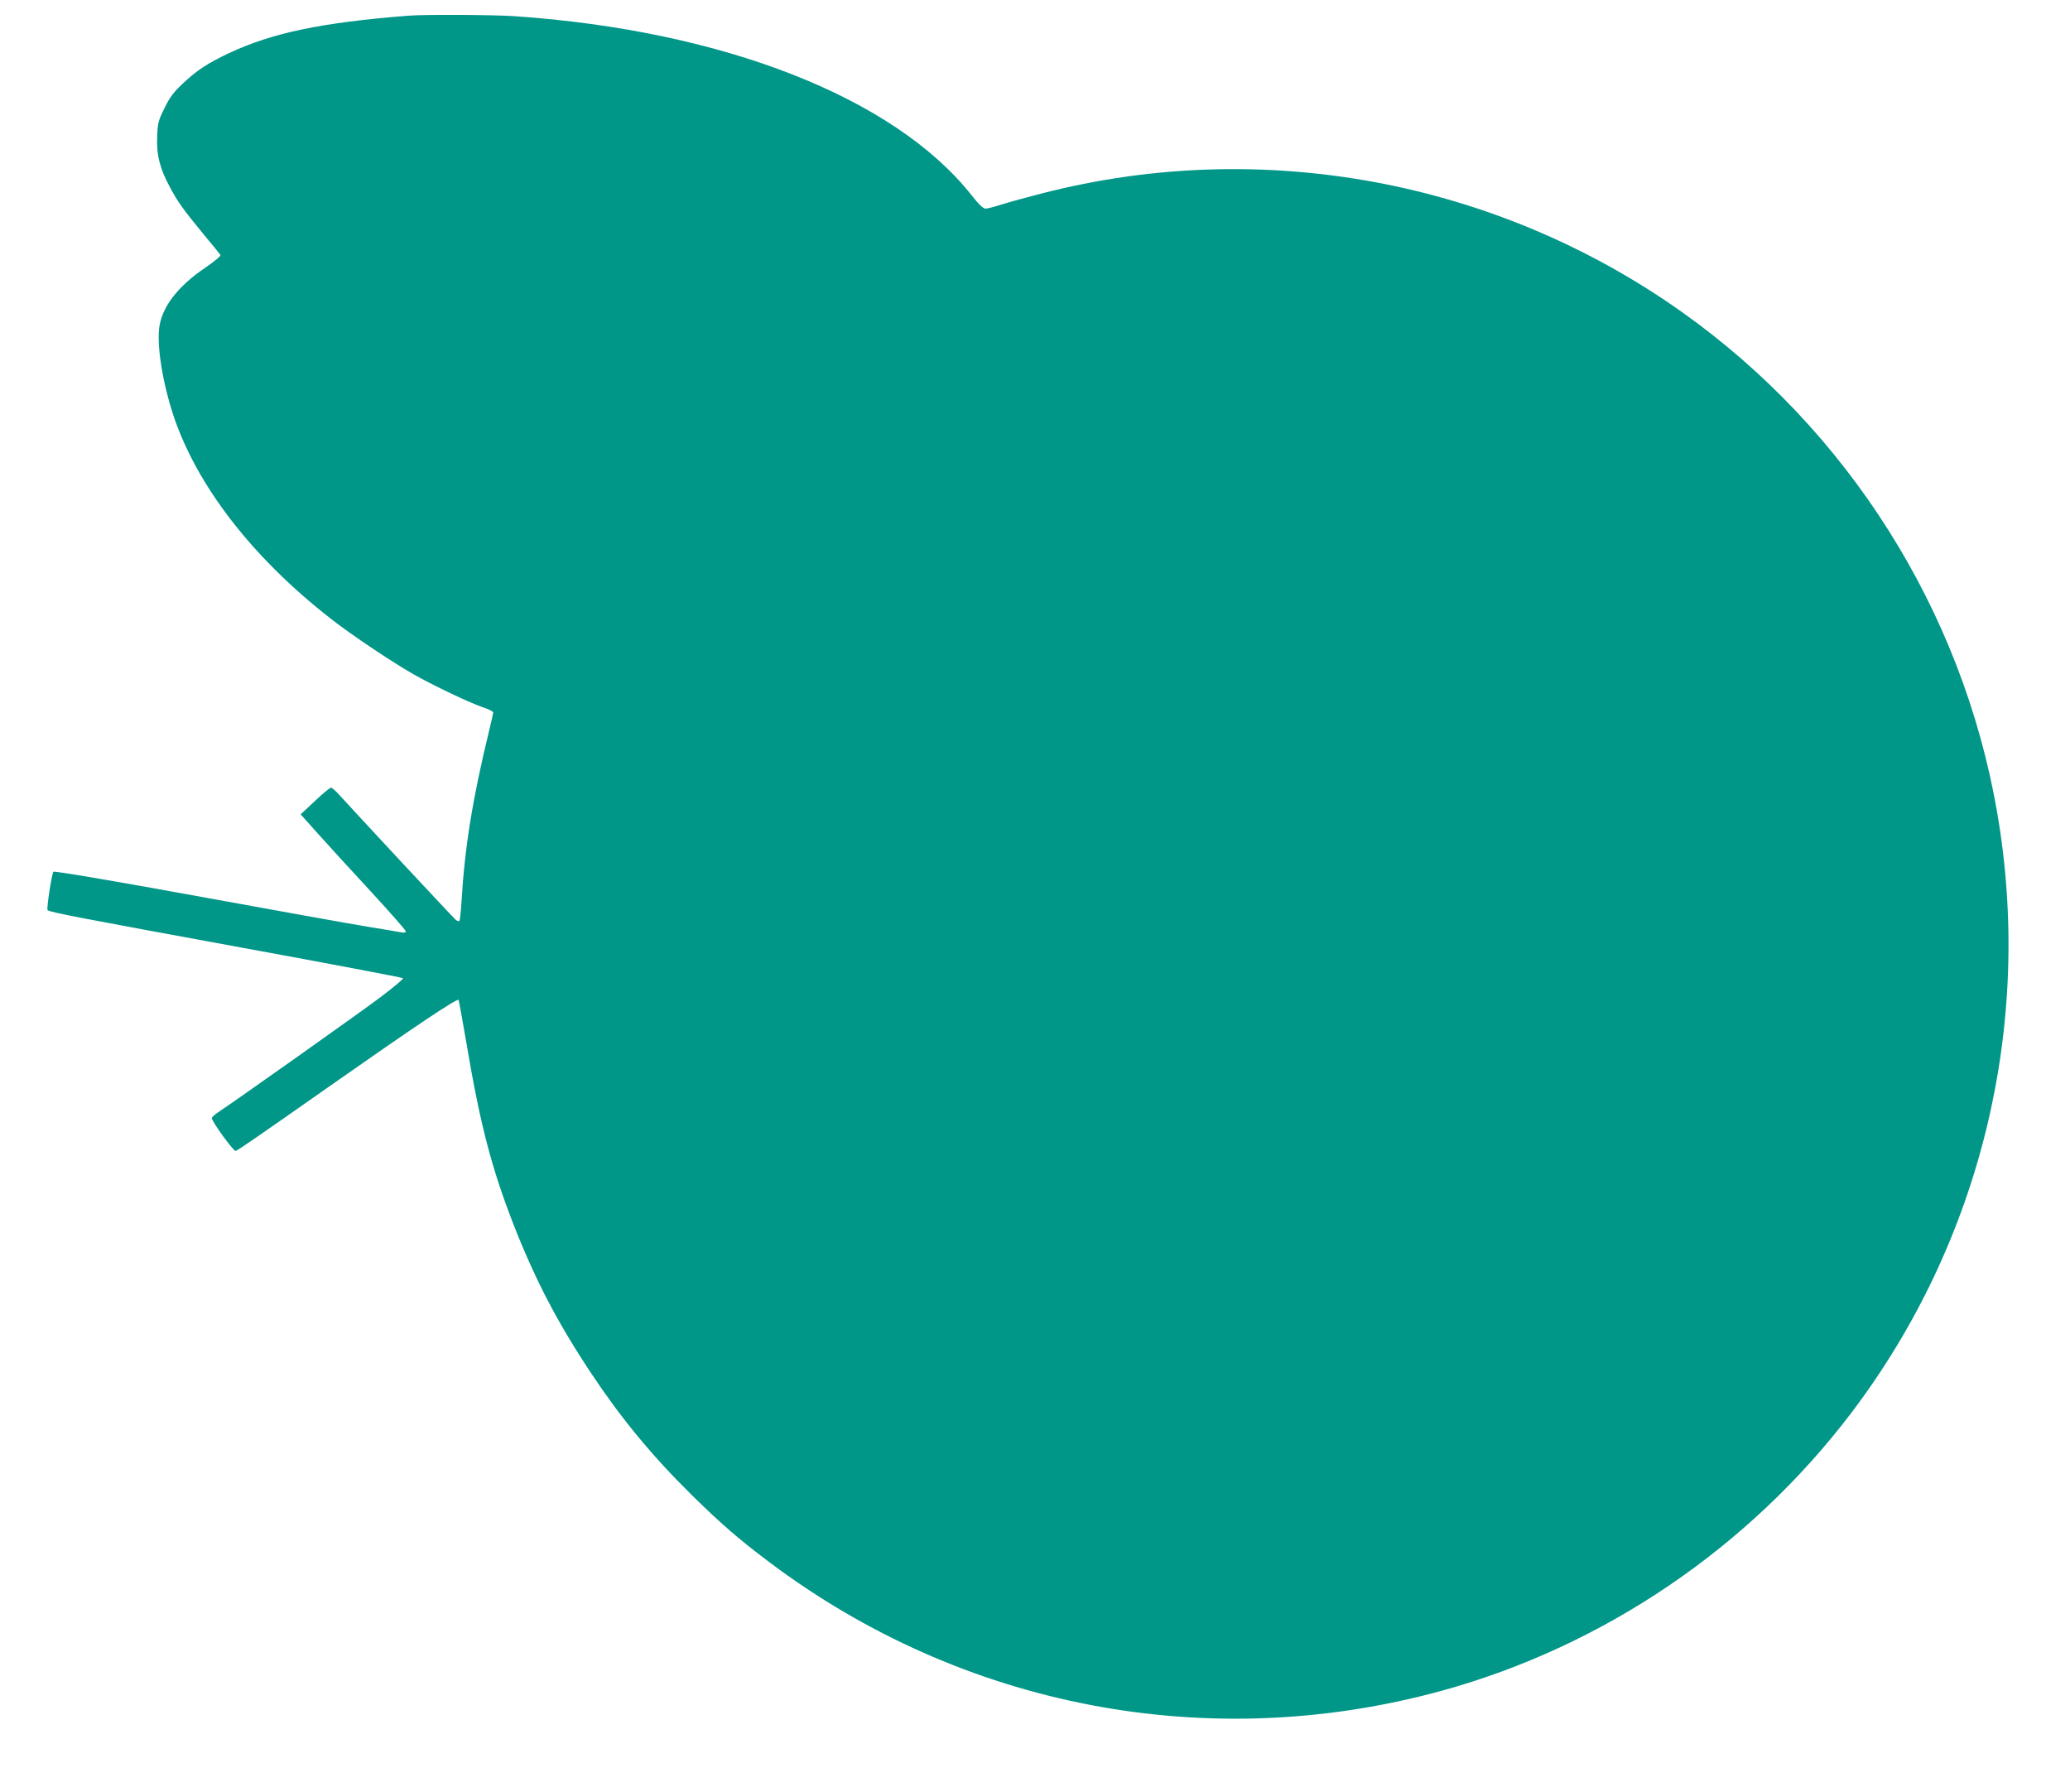
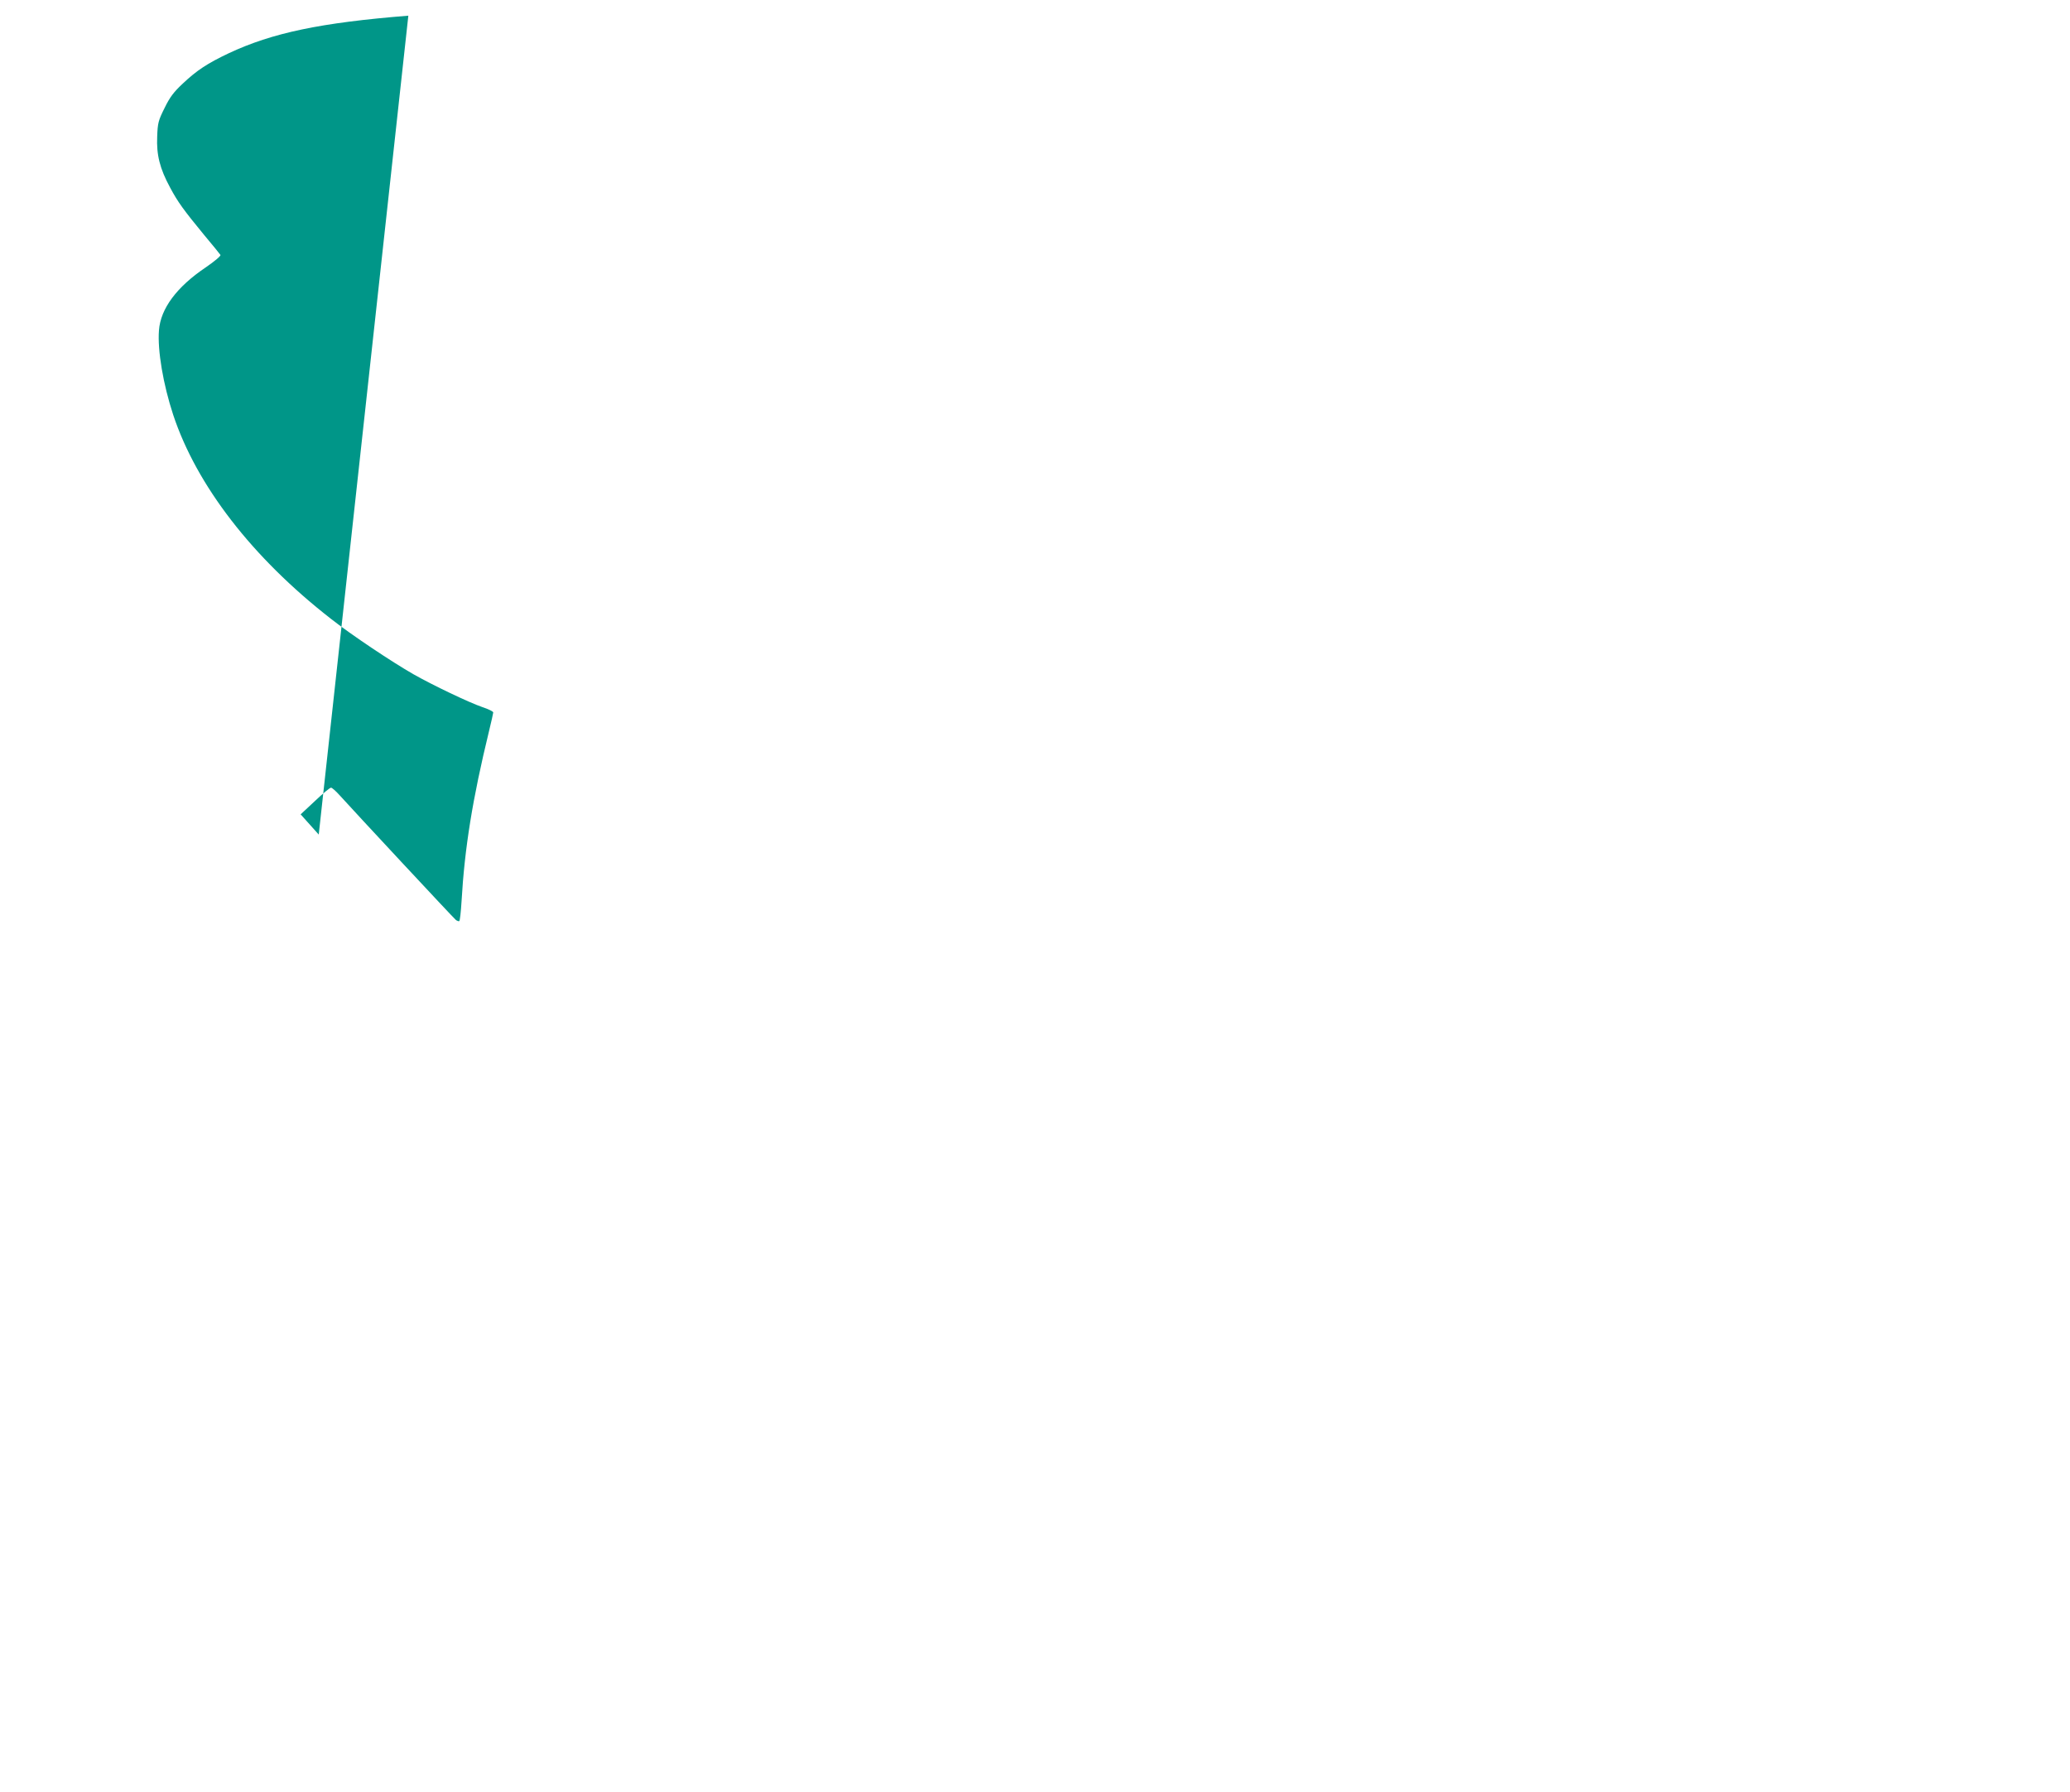
<svg xmlns="http://www.w3.org/2000/svg" version="1.0" width="1280pt" height="1108pt" viewBox="0 0 1280 1108" preserveAspectRatio="xMidYMid meet">
  <g transform="translate(0,1108) scale(0.1,-0.1)" fill="#009688" stroke="none">
-     <path d="M2525 10983 c-541 -43 -841 -106 -1110 -232 -133 -63 -198 -106 -284 -187 -56 -52 -81 -85 -113 -151 -39 -78 -43 -93 -46 -178 -5 -112 16 -197 80 -315 48 -90 84 -139 208 -290 53 -63 99 -120 103 -126 4 -6 -34 -38 -92 -78 -178 -120 -278 -254 -288 -388 -10 -123 26 -335 88 -523 145 -437 489 -882 974 -1260 127 -100 379 -268 512 -344 122 -69 342 -174 426 -203 37 -12 67 -27 67 -33 0 -5 -12 -57 -26 -115 -102 -419 -151 -723 -170 -1053 -4 -65 -10 -120 -14 -122 -4 -2 -14 1 -22 8 -15 12 -636 679 -716 768 -24 27 -49 49 -55 49 -7 0 -52 -37 -100 -83 l-88 -82 112 -125 c62 -69 207 -228 323 -353 116 -126 212 -235 214 -243 3 -10 -4 -12 -25 -9 -15 3 -109 19 -208 35 -99 16 -576 102 -1059 190 -549 100 -882 156 -886 150 -11 -18 -43 -230 -36 -237 12 -13 203 -49 1206 -233 541 -99 988 -184 992 -188 4 -4 -59 -57 -140 -118 -126 -95 -887 -634 -1003 -711 -21 -14 -39 -30 -39 -36 0 -22 135 -207 147 -203 20 8 99 62 568 391 536 376 800 553 811 543 1 -2 24 -124 49 -272 85 -503 155 -768 290 -1116 135 -344 272 -607 482 -923 185 -278 374 -507 619 -749 181 -178 295 -277 479 -415 1197 -901 2718 -1192 4159 -797 1004 276 1905 888 2538 1724 799 1057 1124 2400 897 3710 -215 1243 -920 2361 -1949 3091 -1146 813 -2597 1083 -3954 734 -94 -24 -207 -55 -251 -69 -44 -14 -89 -26 -101 -26 -14 0 -42 26 -87 84 -479 604 -1537 1018 -2827 1106 -132 9 -558 11 -655 3z" />
+     <path d="M2525 10983 c-541 -43 -841 -106 -1110 -232 -133 -63 -198 -106 -284 -187 -56 -52 -81 -85 -113 -151 -39 -78 -43 -93 -46 -178 -5 -112 16 -197 80 -315 48 -90 84 -139 208 -290 53 -63 99 -120 103 -126 4 -6 -34 -38 -92 -78 -178 -120 -278 -254 -288 -388 -10 -123 26 -335 88 -523 145 -437 489 -882 974 -1260 127 -100 379 -268 512 -344 122 -69 342 -174 426 -203 37 -12 67 -27 67 -33 0 -5 -12 -57 -26 -115 -102 -419 -151 -723 -170 -1053 -4 -65 -10 -120 -14 -122 -4 -2 -14 1 -22 8 -15 12 -636 679 -716 768 -24 27 -49 49 -55 49 -7 0 -52 -37 -100 -83 l-88 -82 112 -125 z" />
  </g>
</svg>